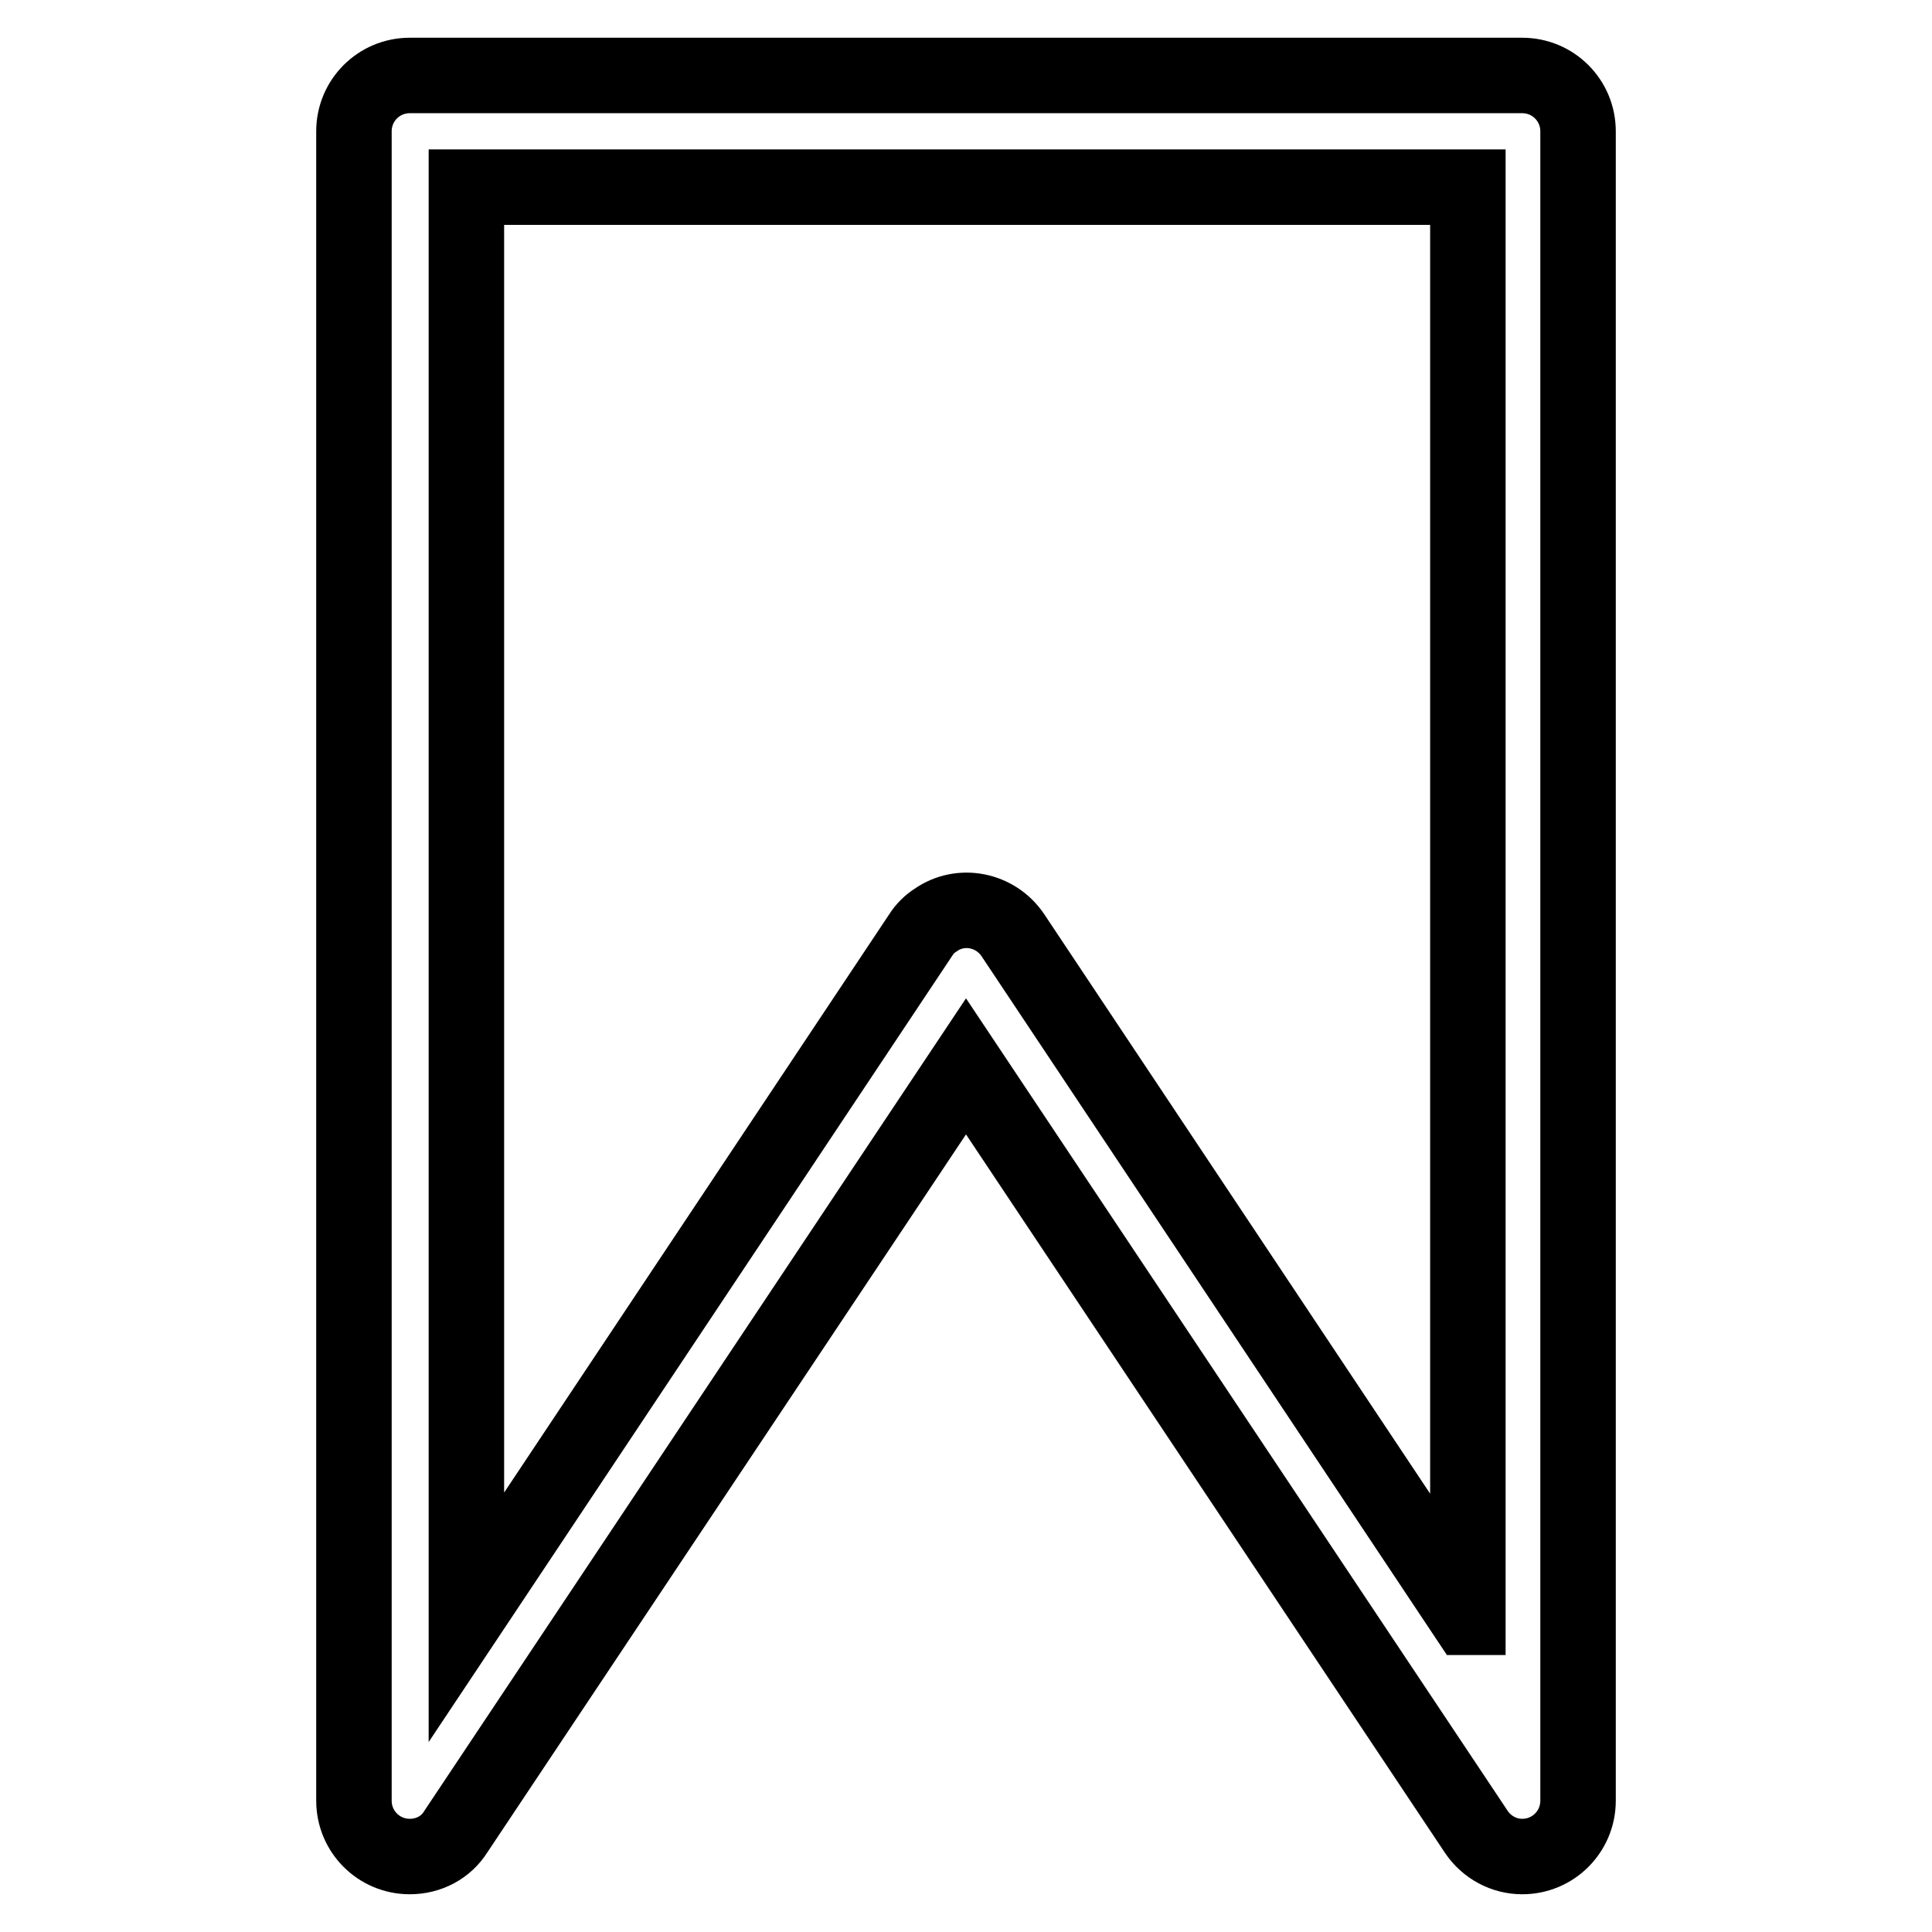
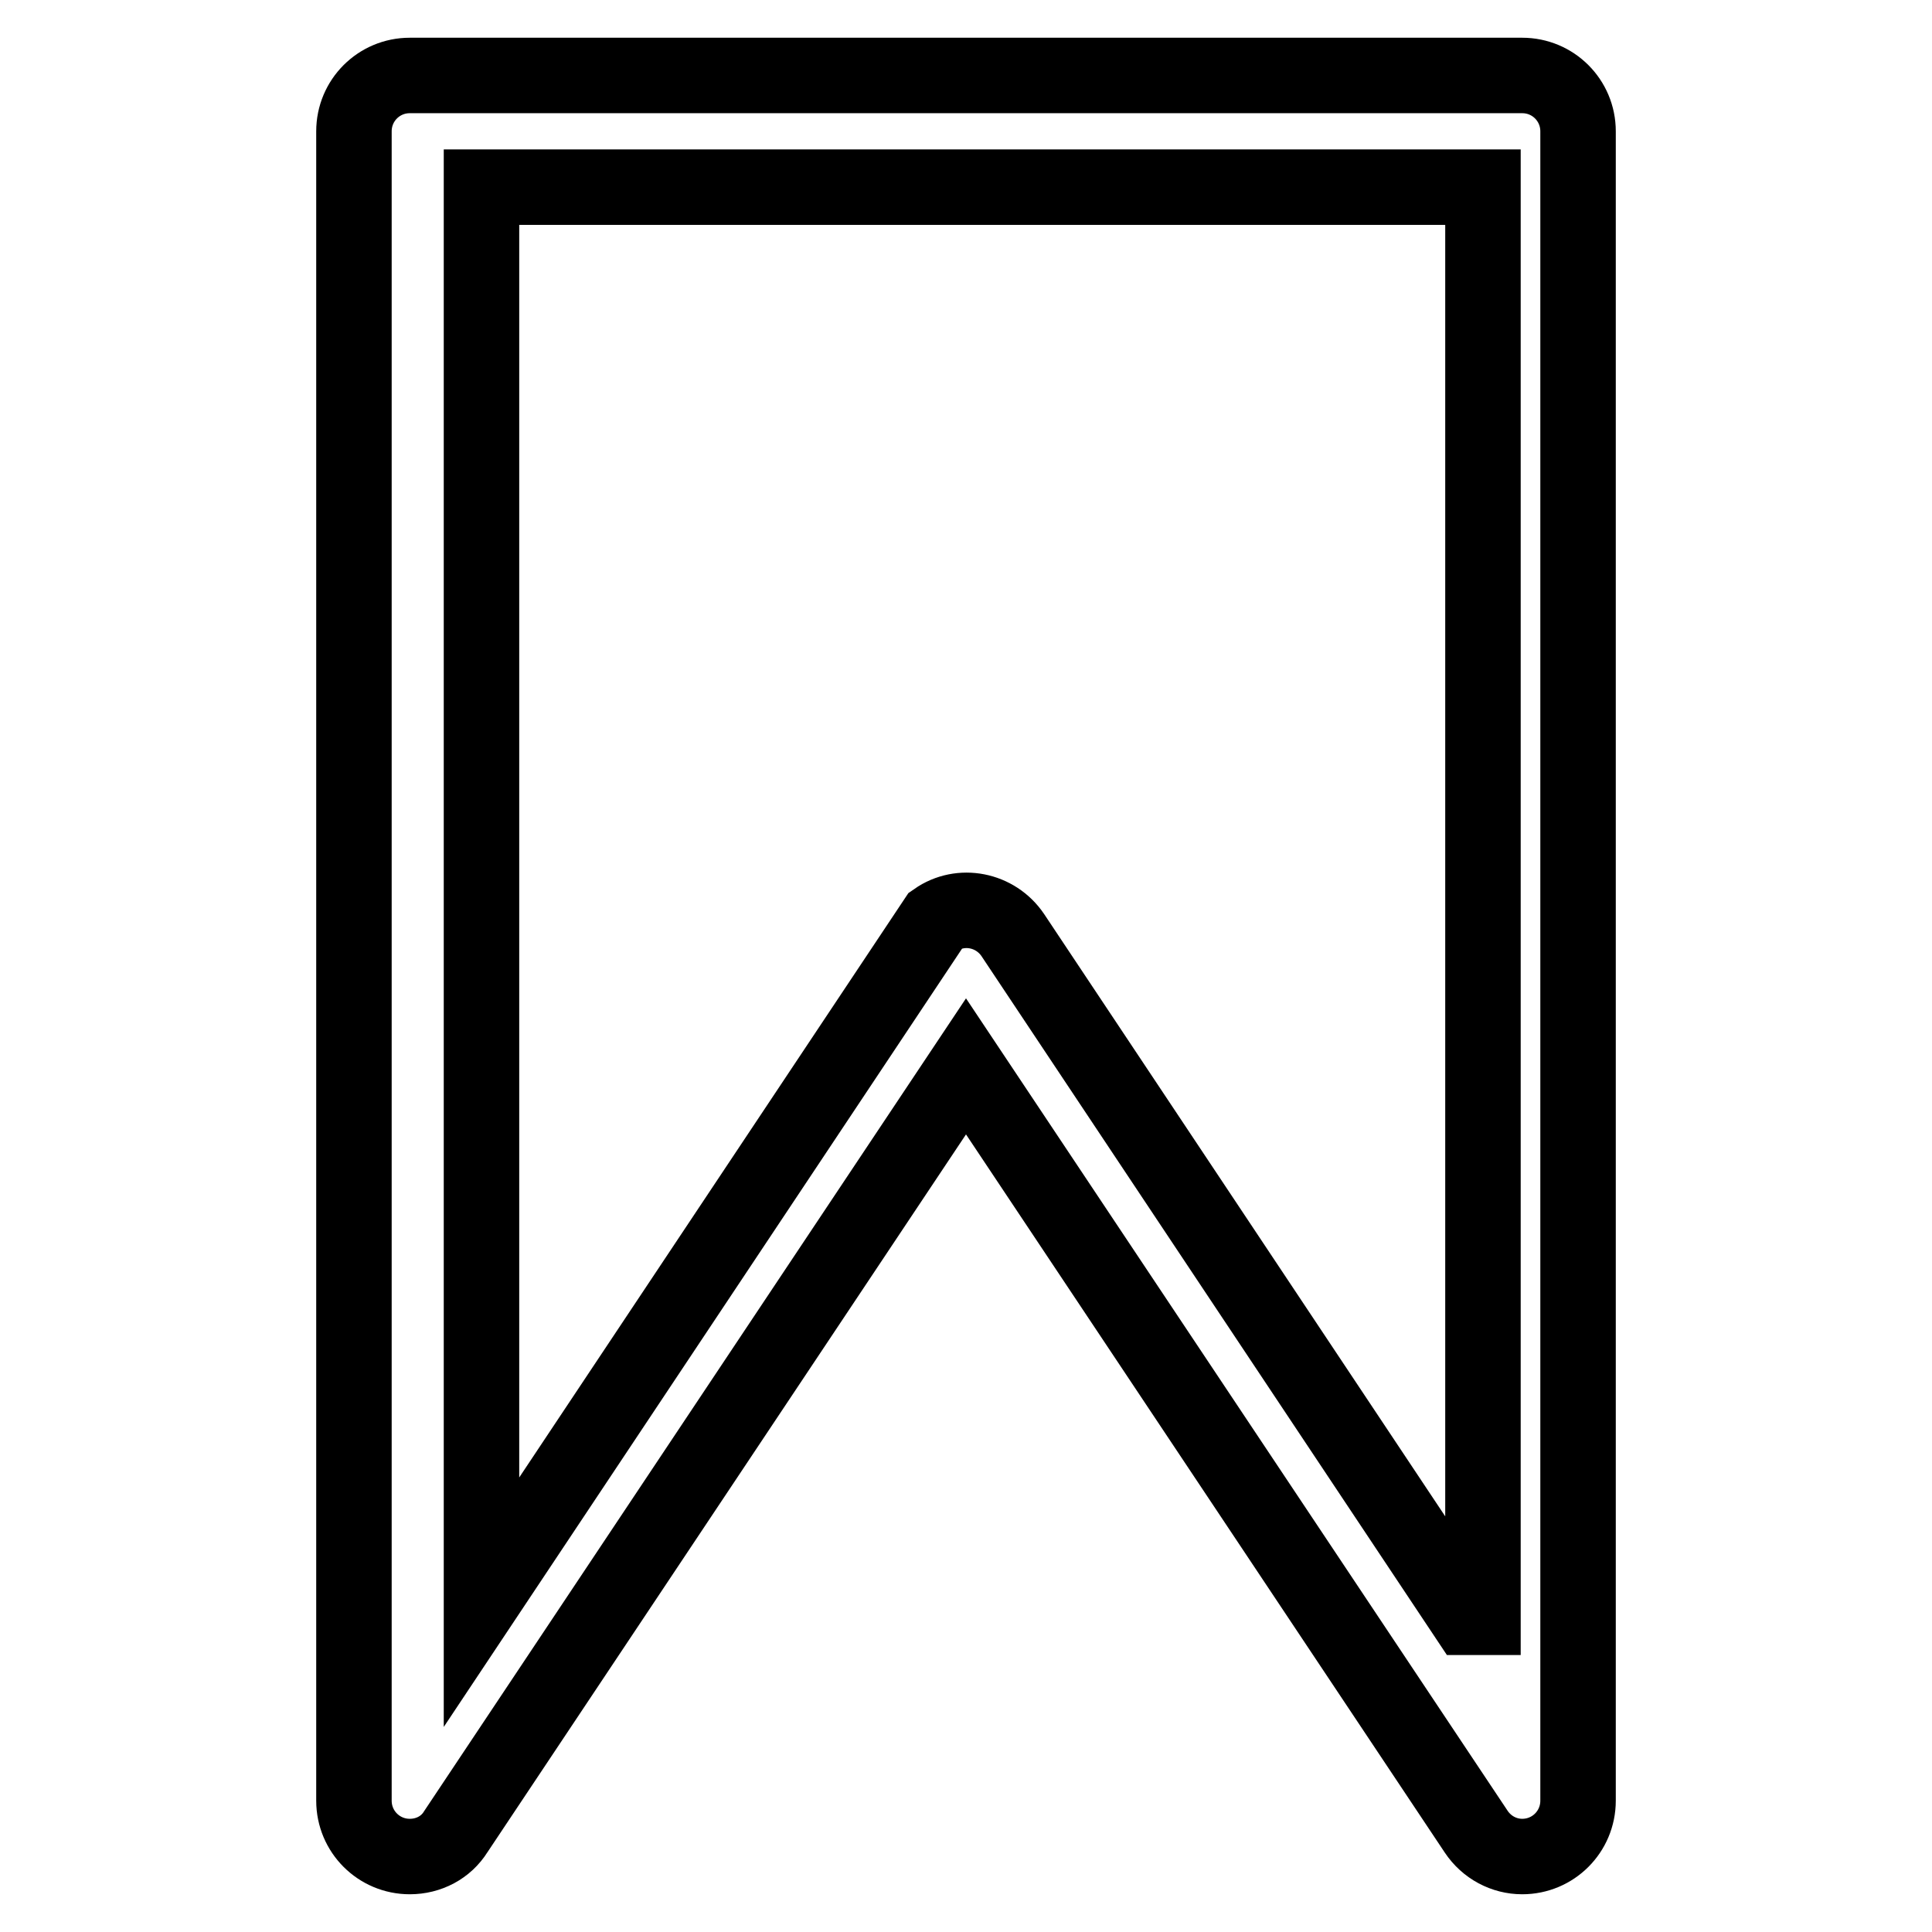
<svg xmlns="http://www.w3.org/2000/svg" version="1.1" x="0px" y="0px" viewBox="0 0 256 256" enable-background="new 0 0 256 256" xml:space="preserve">
  <g>
-     <path stroke-width="10" fill-opacity="0" stroke="#000000" d="M201.7,246c4.1,0,7.4-3.3,7.4-7.4c0,0,0,0,0,0V17.4c0-4.1-3.3-7.4-7.4-7.4H54.3c-4.1,0-7.4,3.3-7.4,7.4l0,0 v221.2c0,4.1,3.3,7.4,7.4,7.4c2.5,0,4.8-1.2,6.1-3.3L128,141.3l67.6,101.4C197,244.8,199.3,246,201.7,246L201.7,246z M194.4,214.3 l-60.2-90.4c-2.3-3.4-6.9-4.3-10.2-2c-0.8,0.5-1.5,1.2-2,2l-60.2,90.4V24.8h132.7V214.3L194.4,214.3z" />
+     <path stroke-width="10" fill-opacity="0" stroke="#000000" d="M201.7,246c4.1,0,7.4-3.3,7.4-7.4c0,0,0,0,0,0V17.4c0-4.1-3.3-7.4-7.4-7.4H54.3c-4.1,0-7.4,3.3-7.4,7.4l0,0 v221.2c0,4.1,3.3,7.4,7.4,7.4c2.5,0,4.8-1.2,6.1-3.3L128,141.3l67.6,101.4C197,244.8,199.3,246,201.7,246L201.7,246z M194.4,214.3 l-60.2-90.4c-2.3-3.4-6.9-4.3-10.2-2l-60.2,90.4V24.8h132.7V214.3L194.4,214.3z" />
  </g>
</svg>